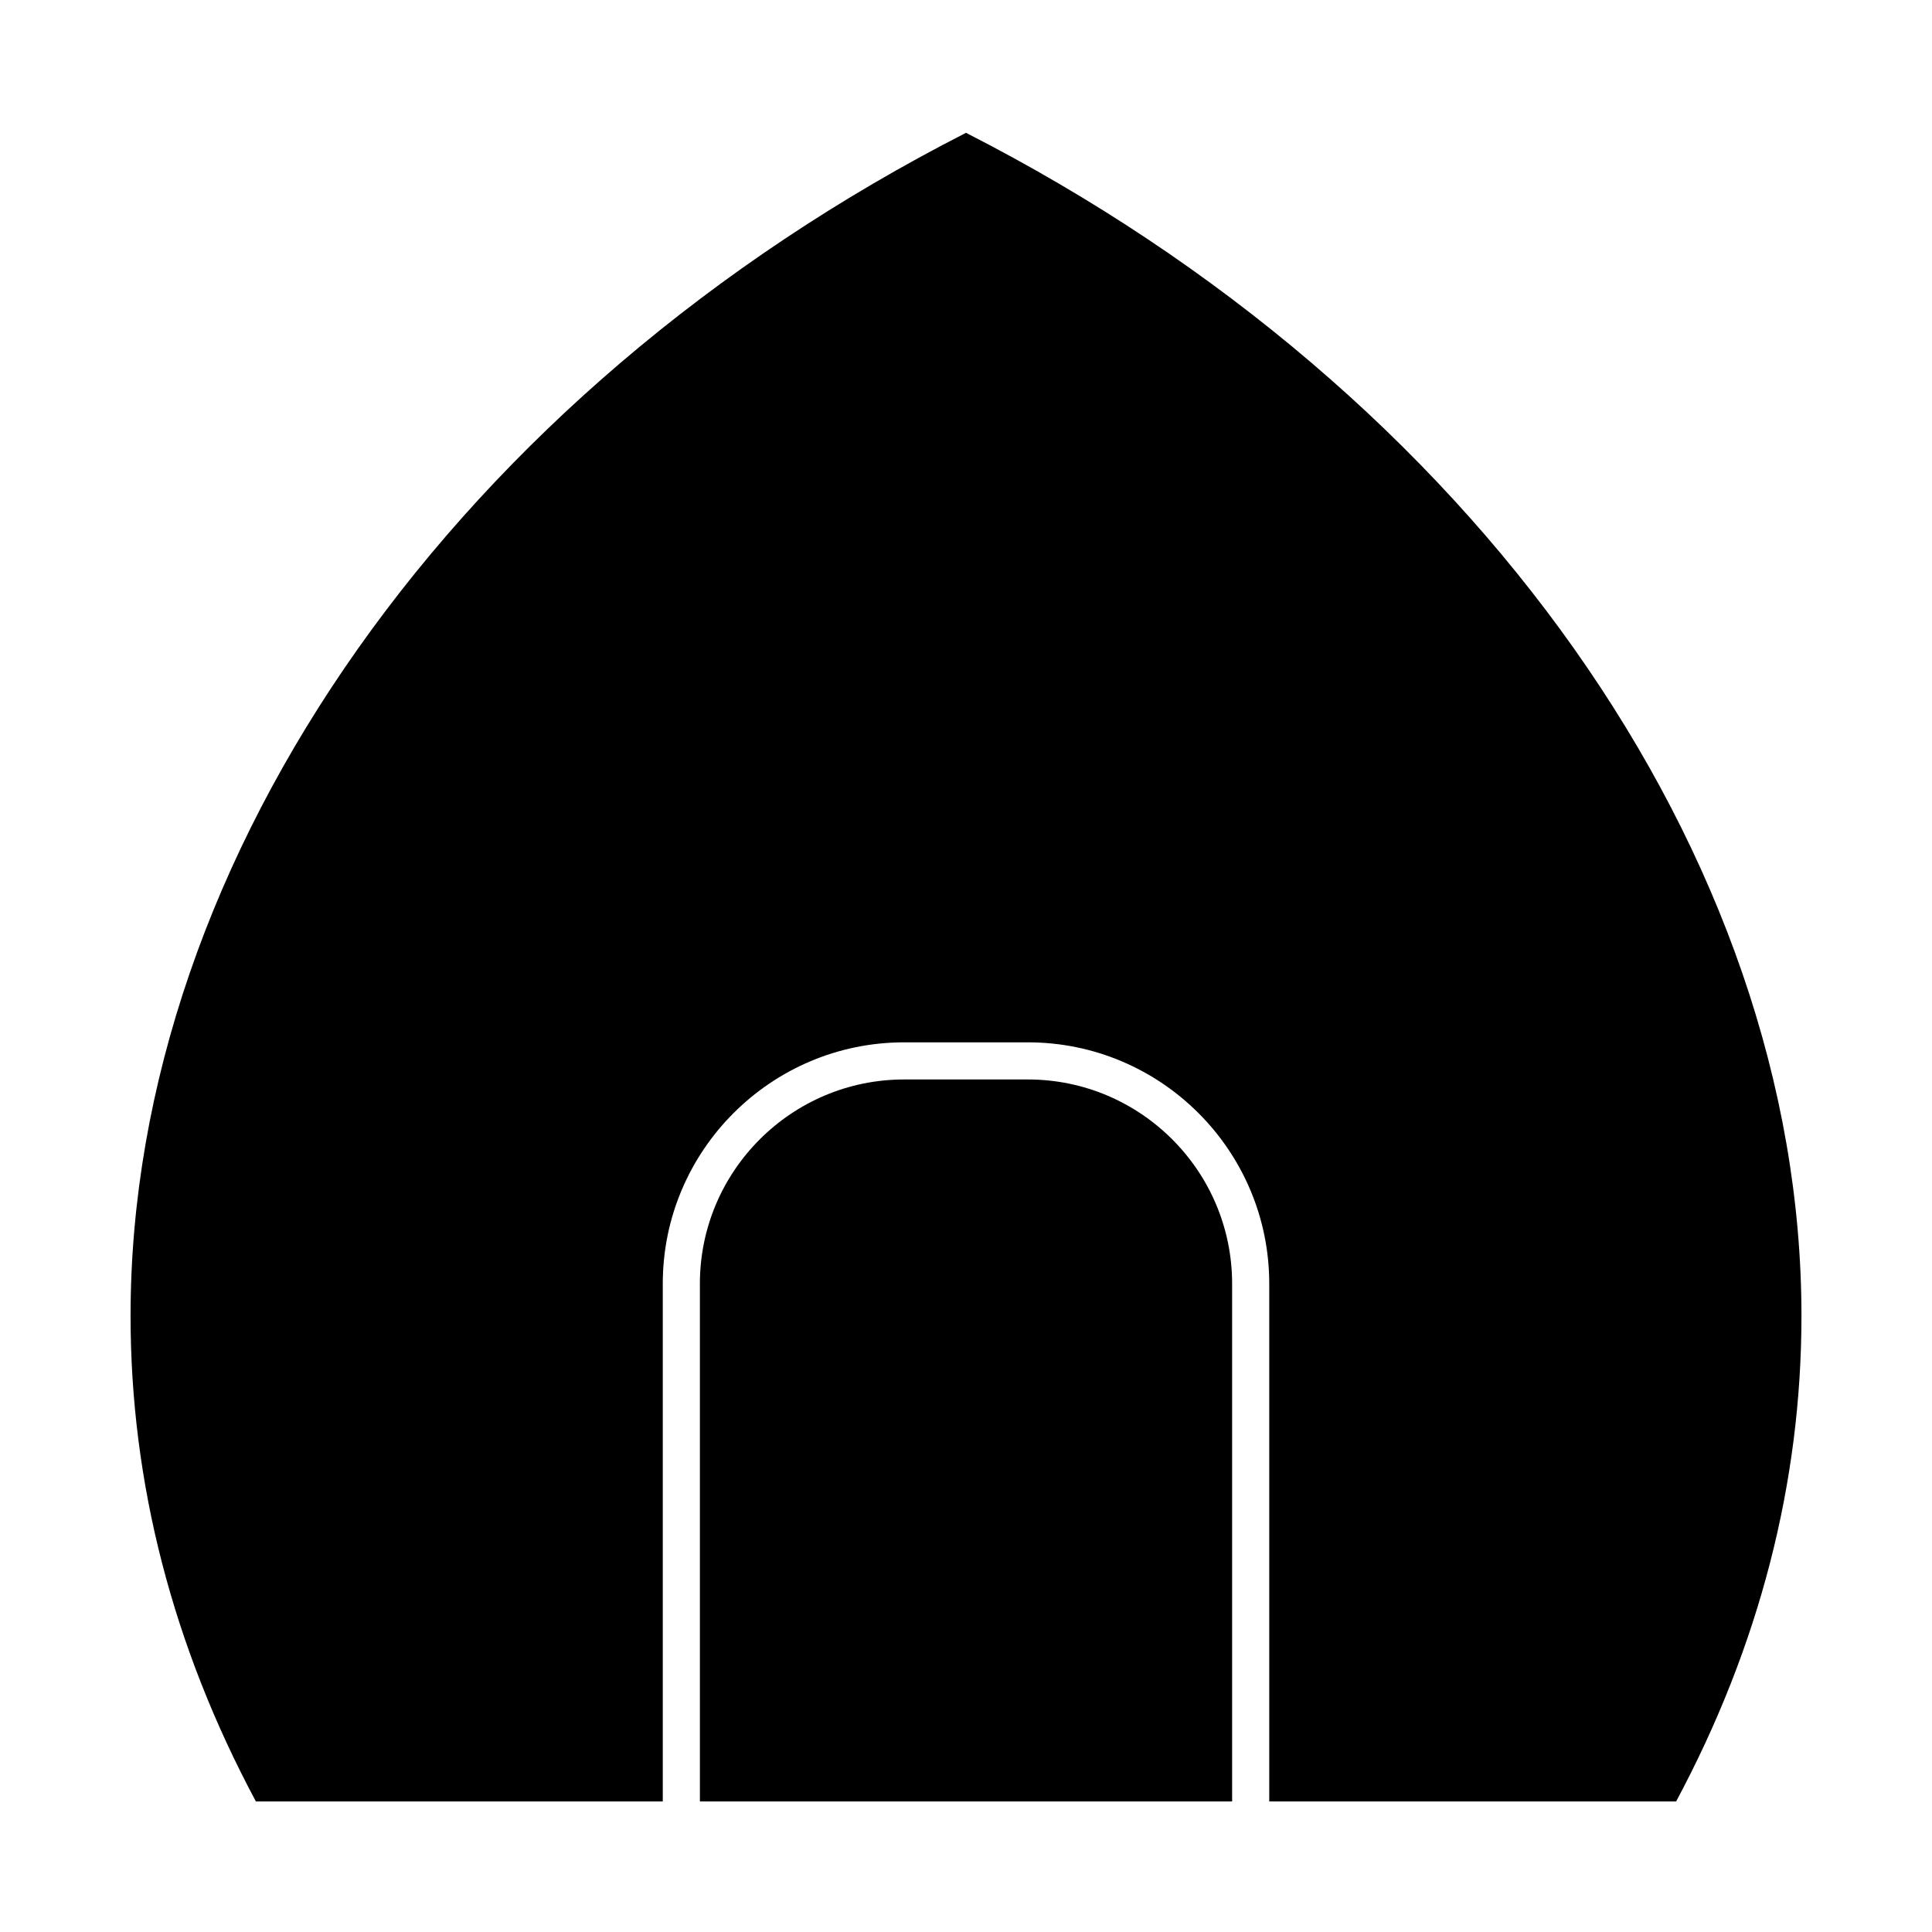
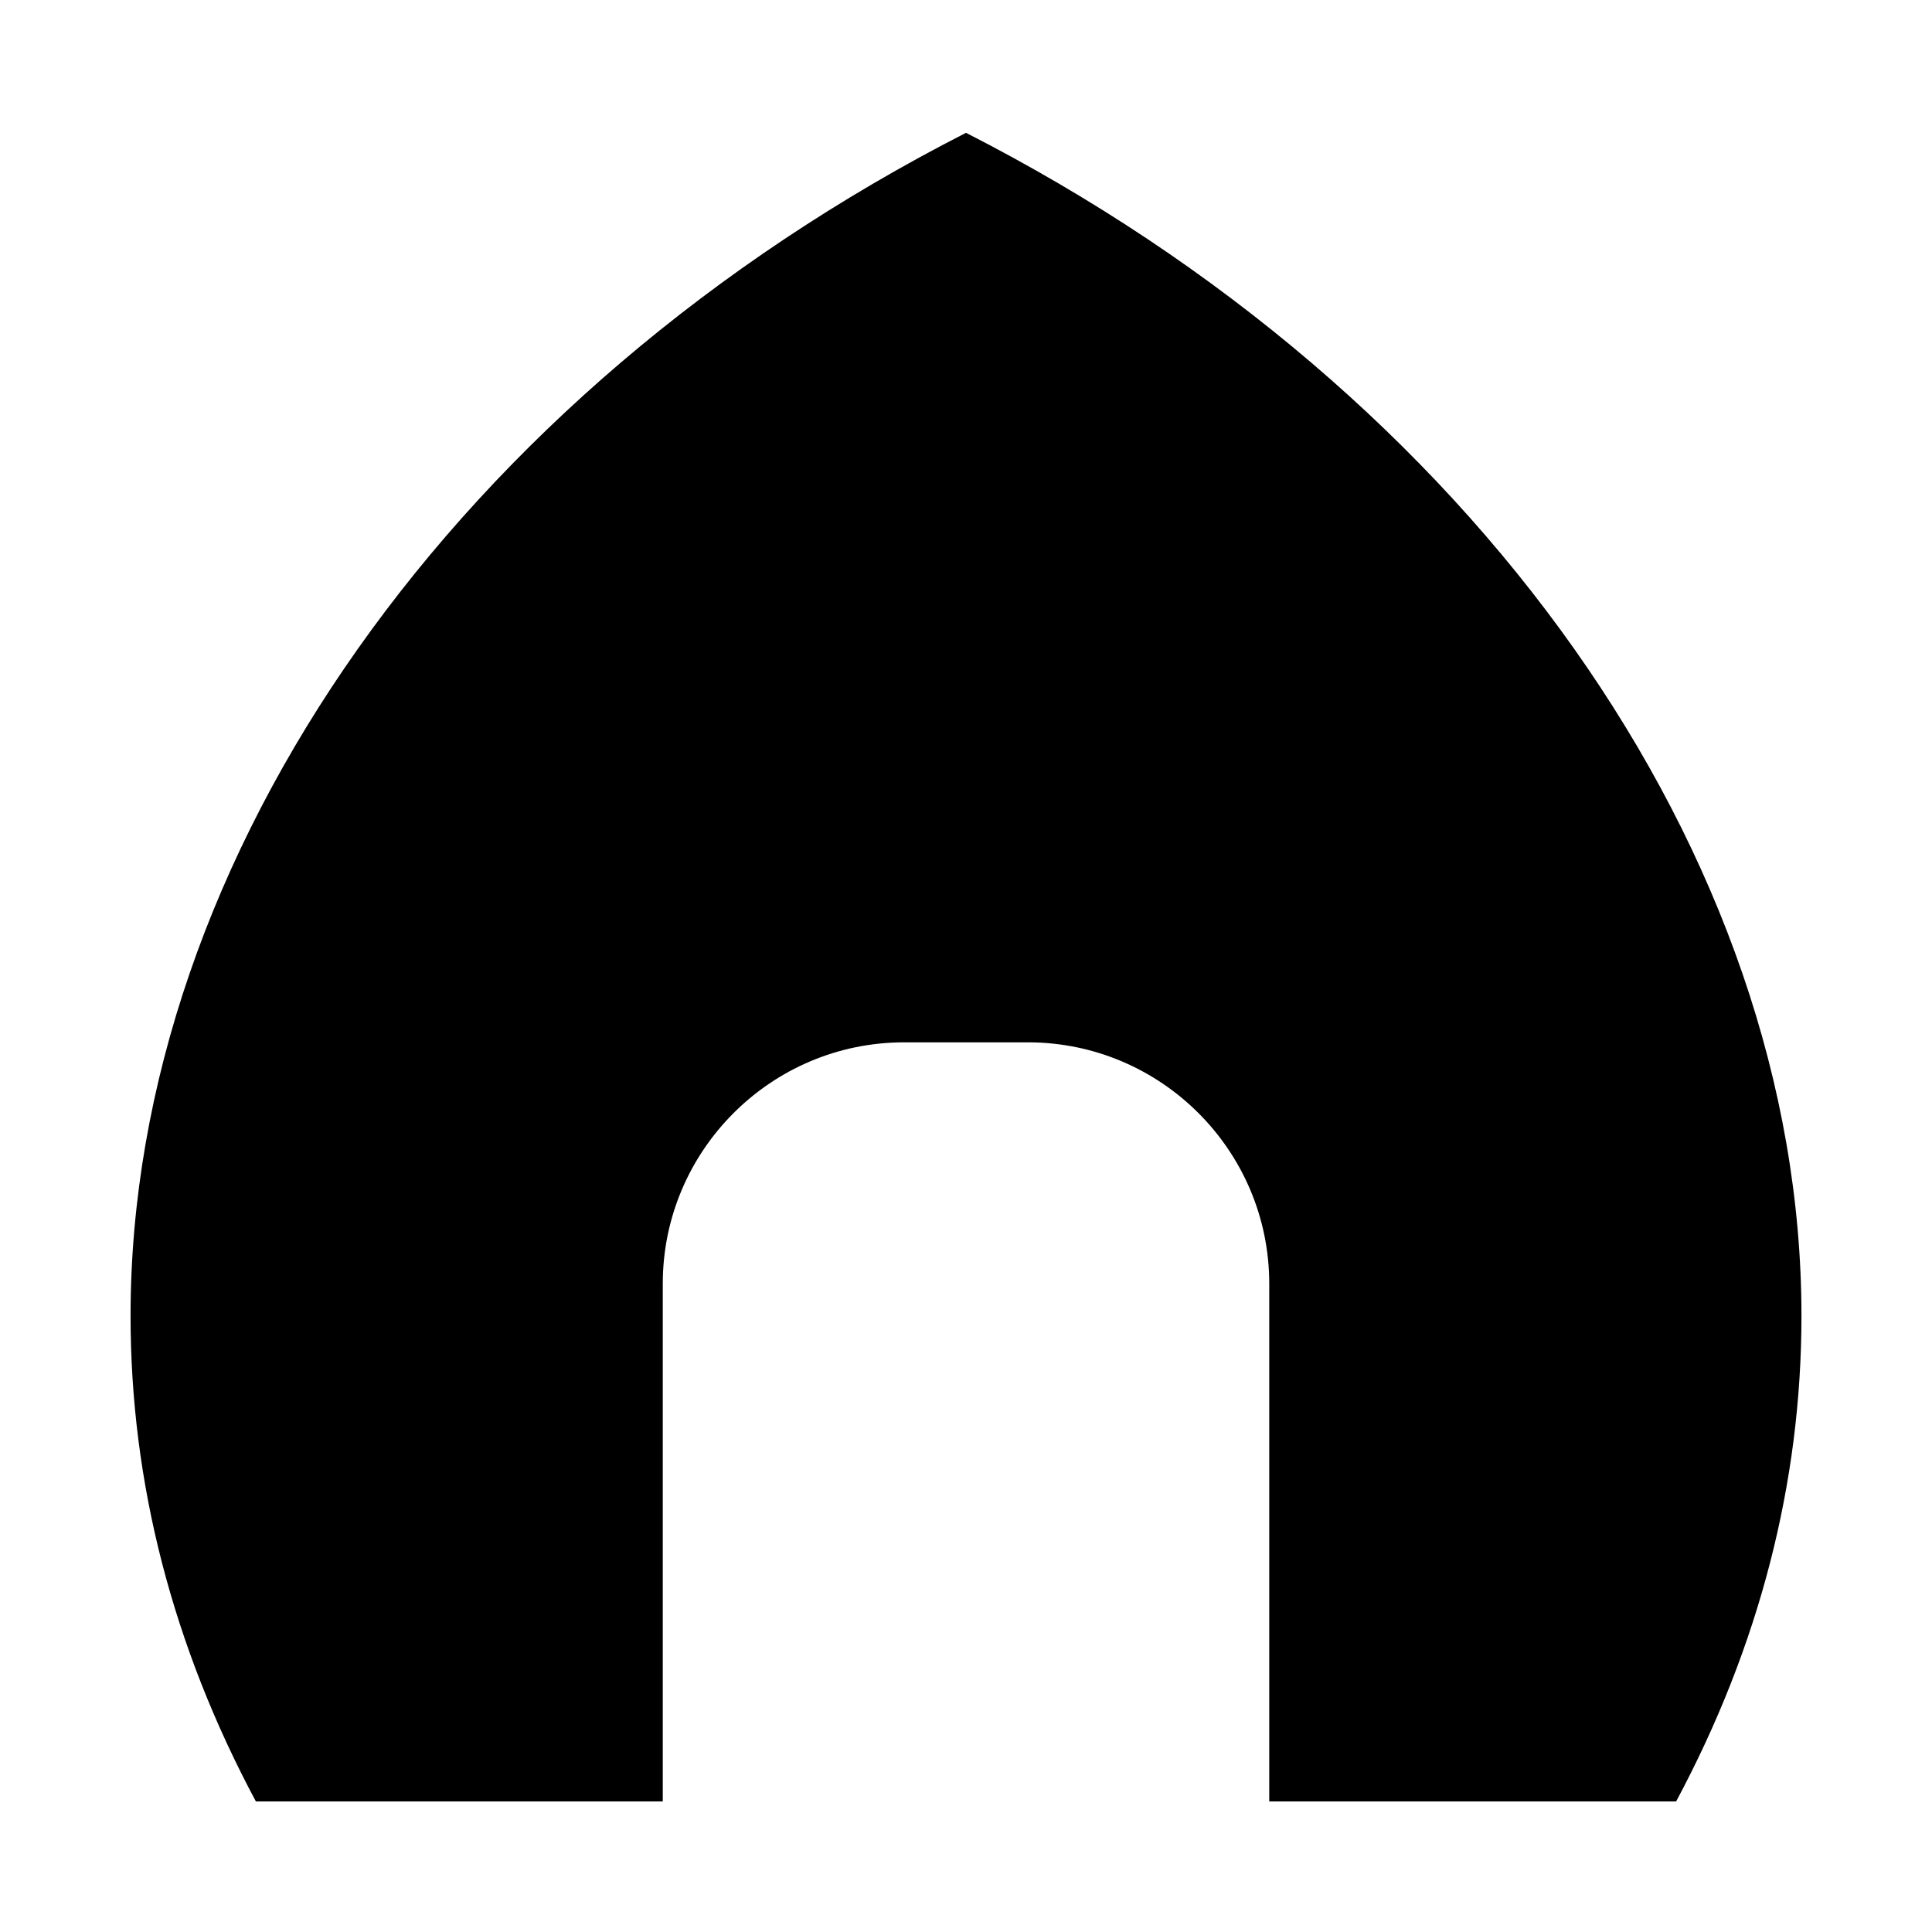
<svg xmlns="http://www.w3.org/2000/svg" fill="#000000" width="800px" height="800px" version="1.1" viewBox="144 144 512 512">
  <g>
-     <path d="m416.4 430.07h-32.801c-29.844 0-54.121 24.277-54.121 54.121l0.004 137.21h141.04v-137.21c0-29.844-24.277-54.121-54.121-54.121z" />
    <path d="m400 179.2c-134.58 68.66-221.4 191.49-221.4 313.52 0 44.23 11.172 87.508 33.211 128.68h107.83v-137.21c0-35.27 28.691-63.961 63.961-63.961h32.801c35.27 0 63.961 28.691 63.961 63.961v137.21h107.83c22.039-41.172 33.211-84.449 33.211-128.68 0-122.03-86.816-244.86-221.4-313.52z" />
  </g>
</svg>